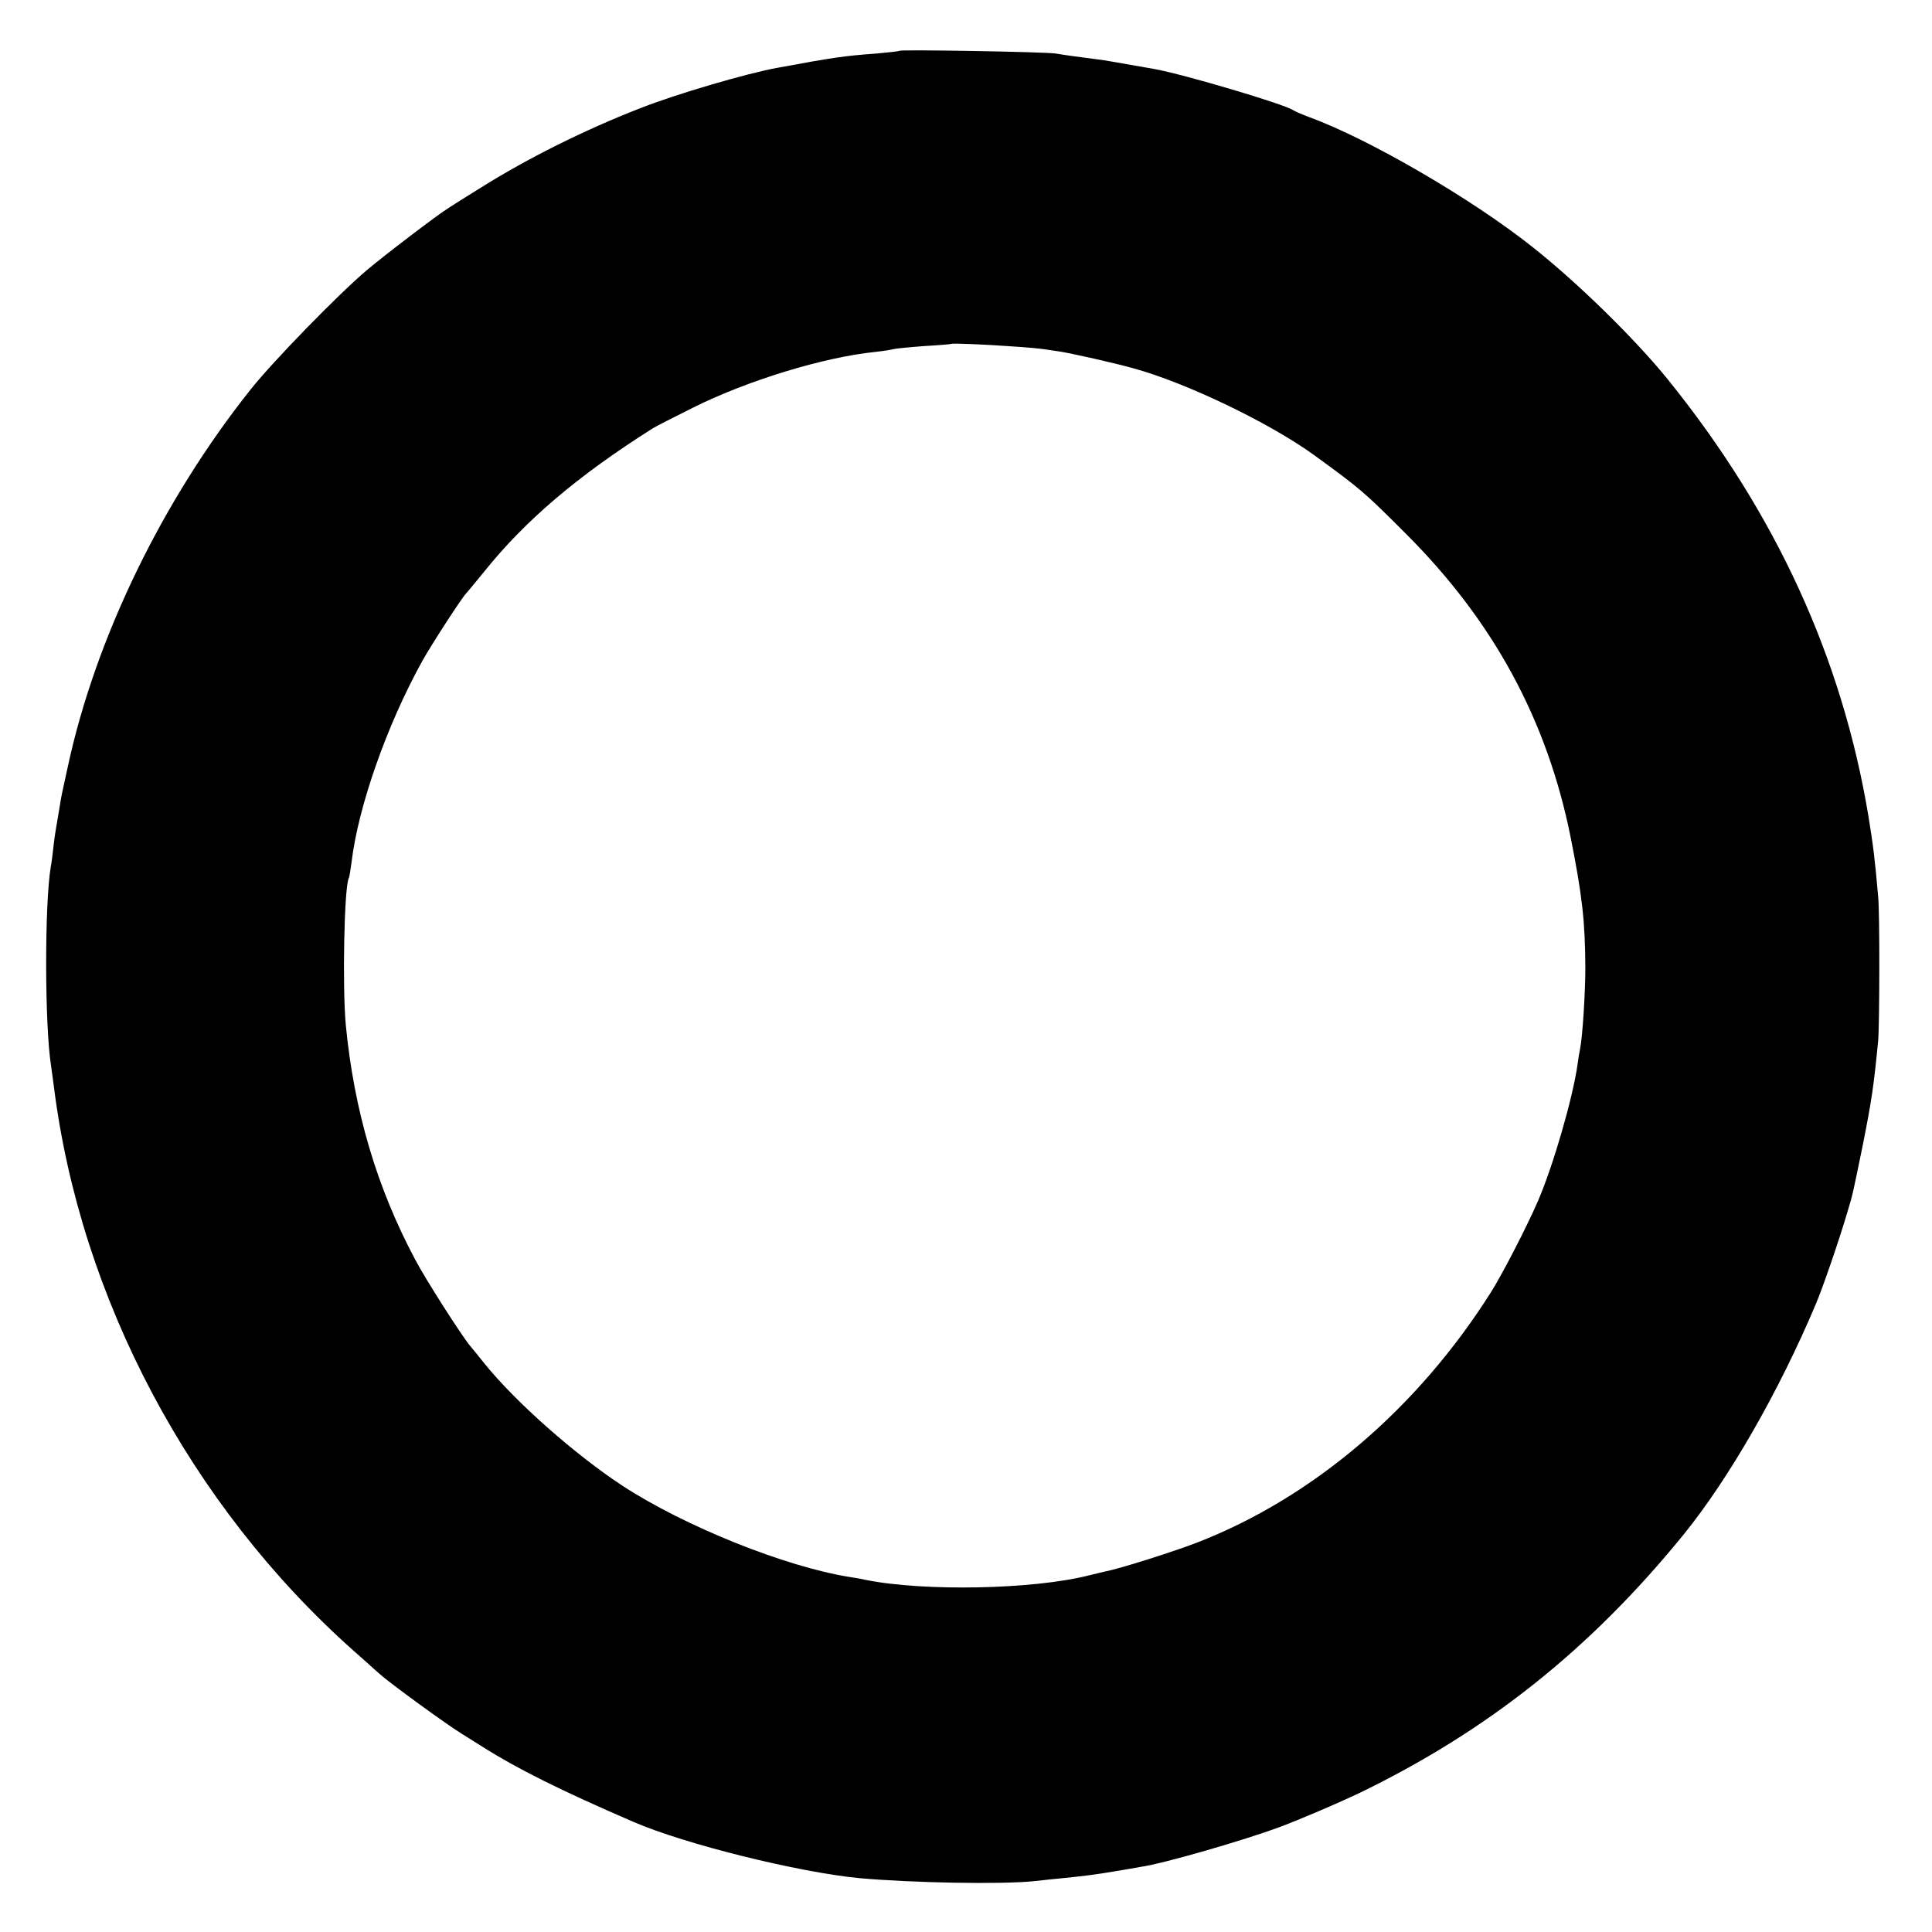
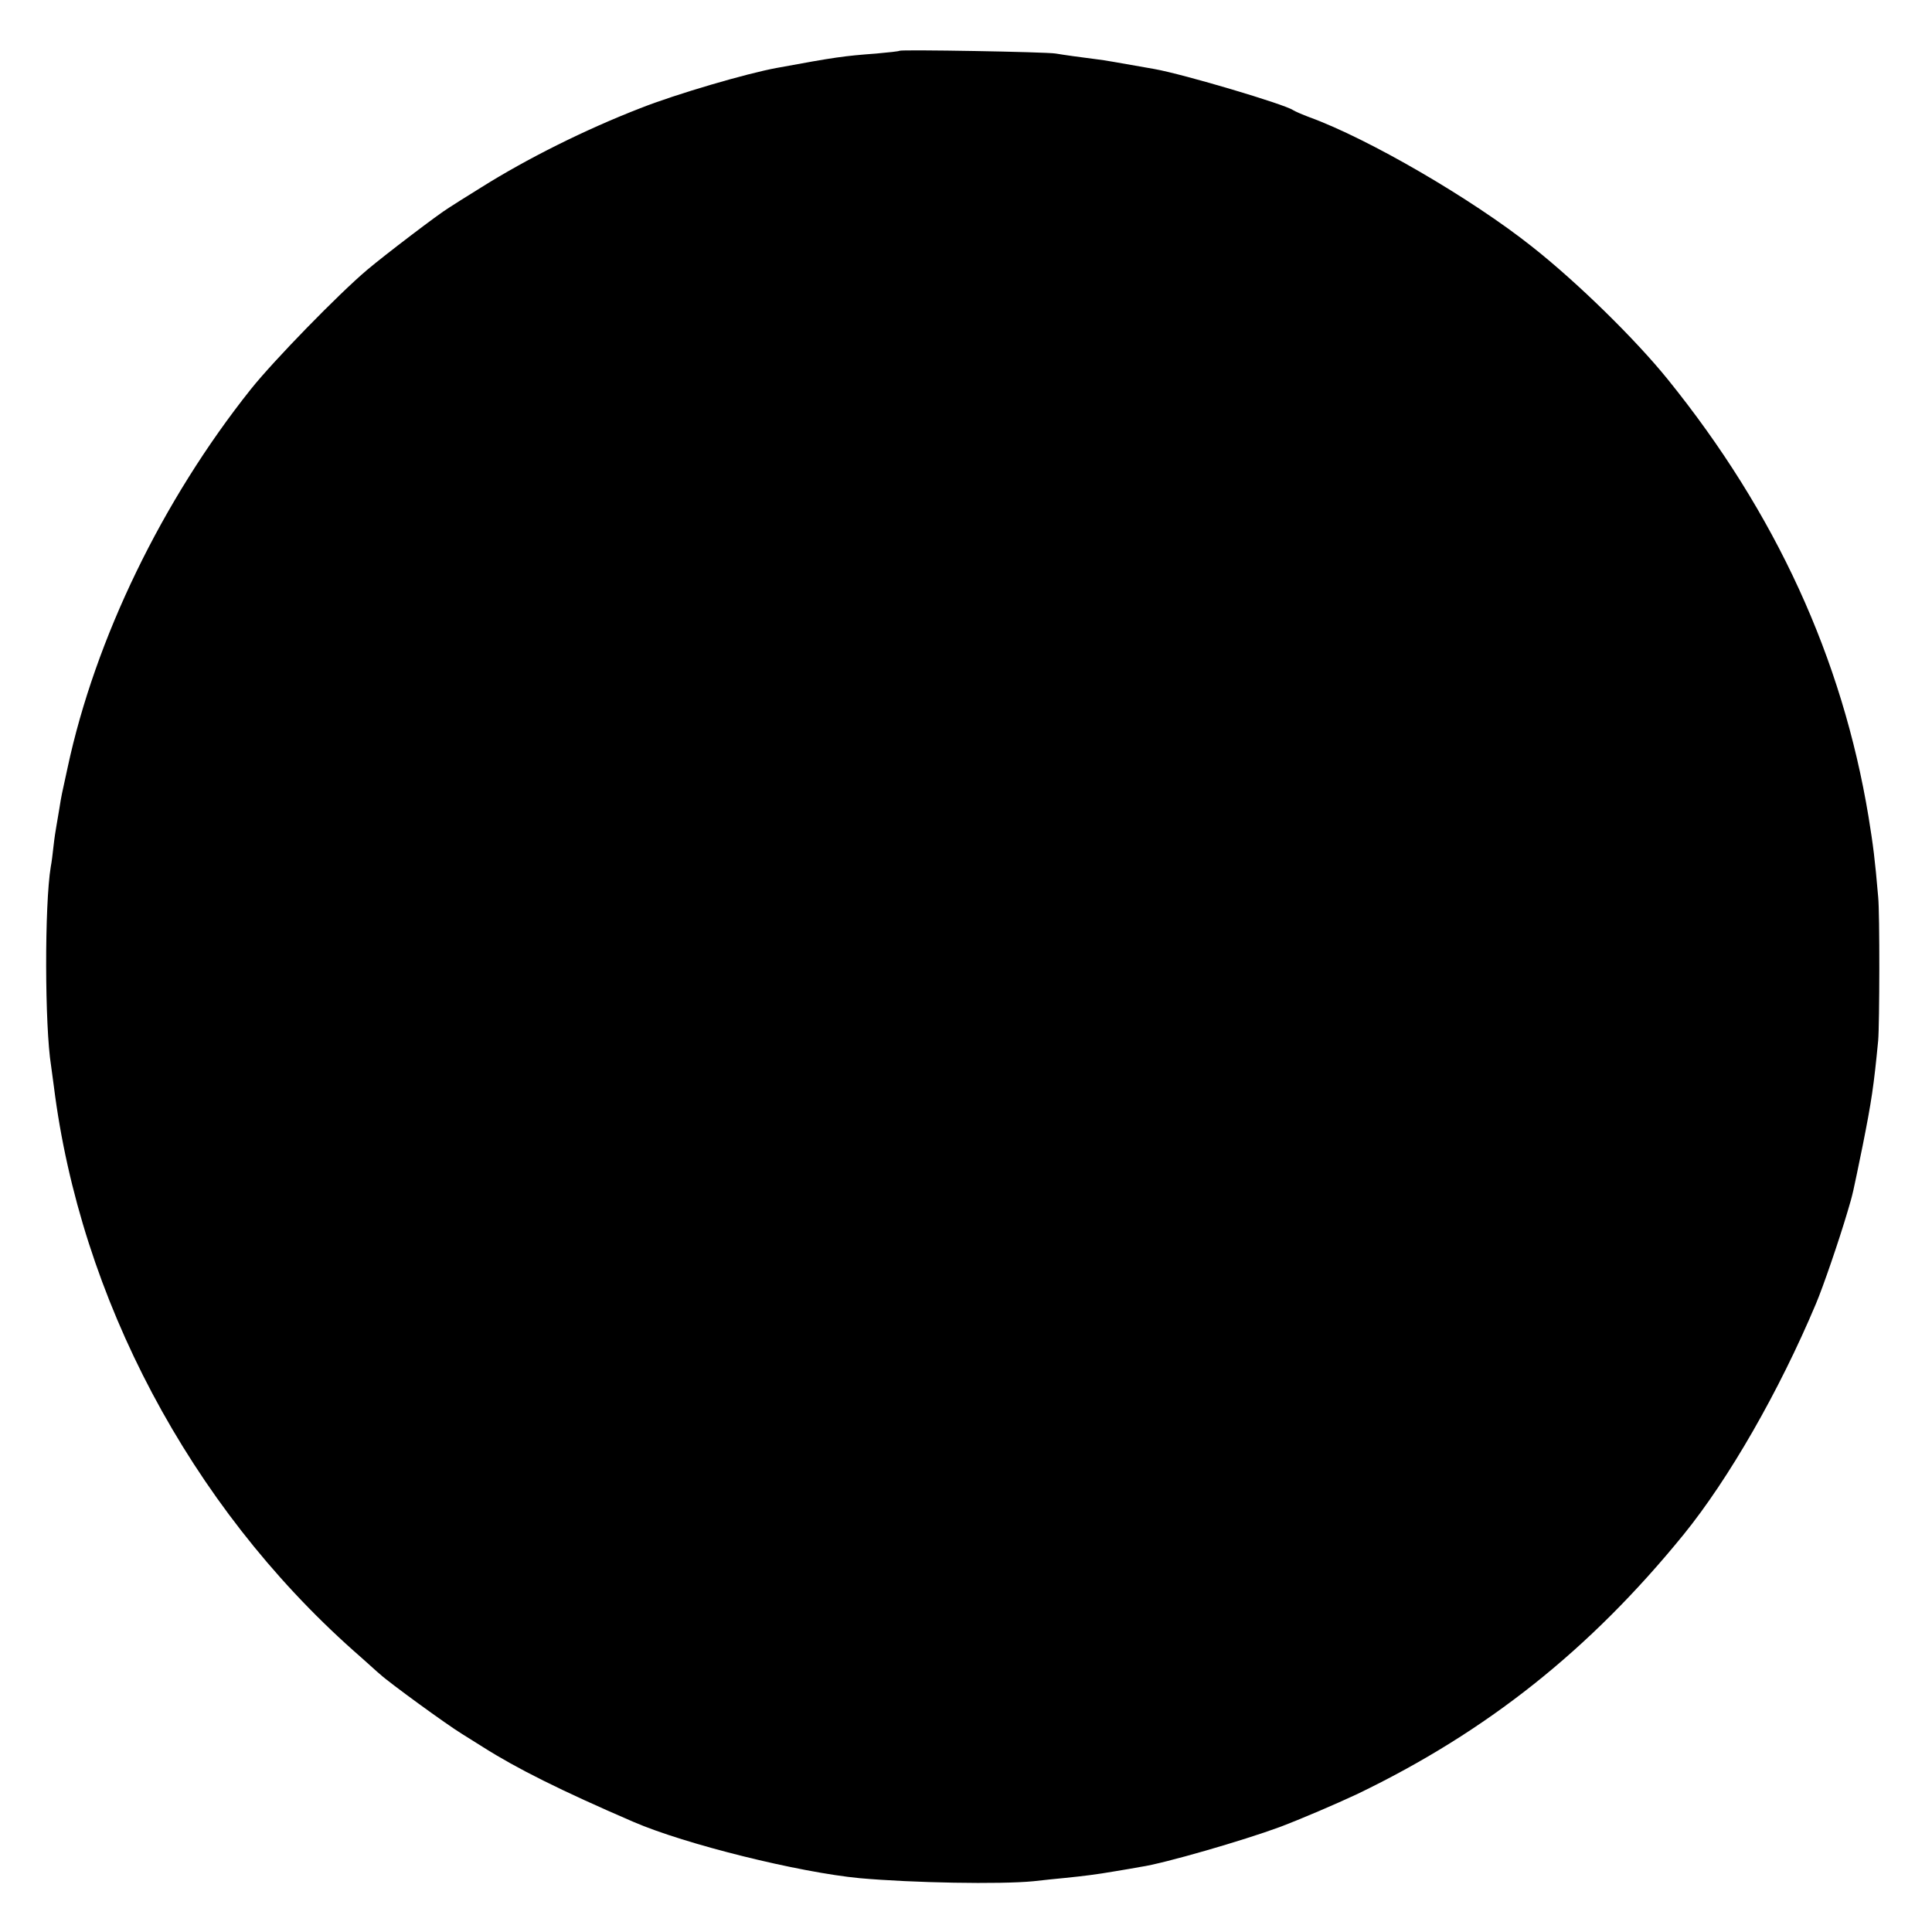
<svg xmlns="http://www.w3.org/2000/svg" version="1.0" width="700pt" height="700pt" viewBox="0 0 700 700" preserveAspectRatio="xMidYMid meet">
  <g transform="translate(0,700) scale(0.1,-0.1)" fill="#000000" stroke="none">
-     <path d="M3259 6816 c-2 -2 -40 -6 -84 -10 -120 -9 -148 -13 -360 -52 -110 -20 -366 -95 -495 -146 -201 -78 -411 -183 -578 -288 -53 -33 -106 -66 -116 -73 -38 -23 -232 -171 -296 -225 -103 -87 -338 -328 -421 -432 -321 -403 -564 -904 -664 -1371 -22 -101 -22 -98 -30 -149 -4 -25 -9 -54 -11 -65 -2 -11 -7 -42 -10 -70 -3 -27 -7 -61 -10 -75 -23 -138 -22 -579 1 -721 2 -13 6 -46 10 -74 96 -768 493 -1518 1085 -2045 47 -41 90 -81 98 -87 30 -28 241 -182 297 -216 33 -21 67 -42 75 -47 123 -78 281 -157 545 -271 187 -81 599 -183 820 -204 190 -17 509 -23 630 -11 33 4 85 9 115 12 68 7 110 12 180 24 30 5 72 12 93 16 84 12 373 96 503 144 77 29 203 83 282 120 469 226 842 522 1182 940 164 202 346 519 479 835 26 61 84 230 115 335 20 67 18 60 55 240 32 161 40 214 56 380 5 58 6 461 0 520 -12 140 -18 186 -35 291 -95 574 -336 1100 -727 1584 -117 145 -328 352 -493 482 -218 173 -591 390 -805 468 -27 10 -54 22 -60 26 -30 21 -396 130 -503 149 -137 24 -180 32 -207 35 -56 7 -121 16 -150 21 -35 6 -560 15 -566 10z m407 -1071 c50 -3 102 -8 115 -10 13 -2 41 -6 61 -9 43 -7 191 -40 263 -60 191 -52 493 -197 655 -314 172 -125 183 -135 335 -287 317 -317 511 -675 596 -1100 42 -212 52 -302 53 -470 0 -92 -10 -250 -19 -295 -3 -14 -7 -38 -9 -55 -17 -122 -88 -367 -143 -495 -40 -93 -130 -267 -171 -332 -266 -421 -644 -743 -1062 -906 -82 -32 -286 -97 -337 -106 -10 -2 -36 -9 -58 -14 -200 -51 -597 -59 -810 -16 -11 3 -36 7 -55 10 -234 37 -600 184 -825 331 -173 114 -386 302 -500 443 -20 25 -43 54 -52 64 -33 40 -163 244 -198 311 -140 262 -222 541 -252 850 -13 139 -6 505 11 534 2 3 6 30 10 59 24 200 128 496 256 727 32 58 147 235 159 245 3 3 31 37 63 76 150 188 341 350 613 522 11 7 78 41 148 76 197 98 472 182 659 201 29 3 58 8 65 10 7 2 56 7 110 11 54 3 99 7 100 8 3 3 123 -2 219 -9z" />
+     <path d="M3259 6816 c-2 -2 -40 -6 -84 -10 -120 -9 -148 -13 -360 -52 -110 -20 -366 -95 -495 -146 -201 -78 -411 -183 -578 -288 -53 -33 -106 -66 -116 -73 -38 -23 -232 -171 -296 -225 -103 -87 -338 -328 -421 -432 -321 -403 -564 -904 -664 -1371 -22 -101 -22 -98 -30 -149 -4 -25 -9 -54 -11 -65 -2 -11 -7 -42 -10 -70 -3 -27 -7 -61 -10 -75 -23 -138 -22 -579 1 -721 2 -13 6 -46 10 -74 96 -768 493 -1518 1085 -2045 47 -41 90 -81 98 -87 30 -28 241 -182 297 -216 33 -21 67 -42 75 -47 123 -78 281 -157 545 -271 187 -81 599 -183 820 -204 190 -17 509 -23 630 -11 33 4 85 9 115 12 68 7 110 12 180 24 30 5 72 12 93 16 84 12 373 96 503 144 77 29 203 83 282 120 469 226 842 522 1182 940 164 202 346 519 479 835 26 61 84 230 115 335 20 67 18 60 55 240 32 161 40 214 56 380 5 58 6 461 0 520 -12 140 -18 186 -35 291 -95 574 -336 1100 -727 1584 -117 145 -328 352 -493 482 -218 173 -591 390 -805 468 -27 10 -54 22 -60 26 -30 21 -396 130 -503 149 -137 24 -180 32 -207 35 -56 7 -121 16 -150 21 -35 6 -560 15 -566 10z m407 -1071 z" />
  </g>
</svg>